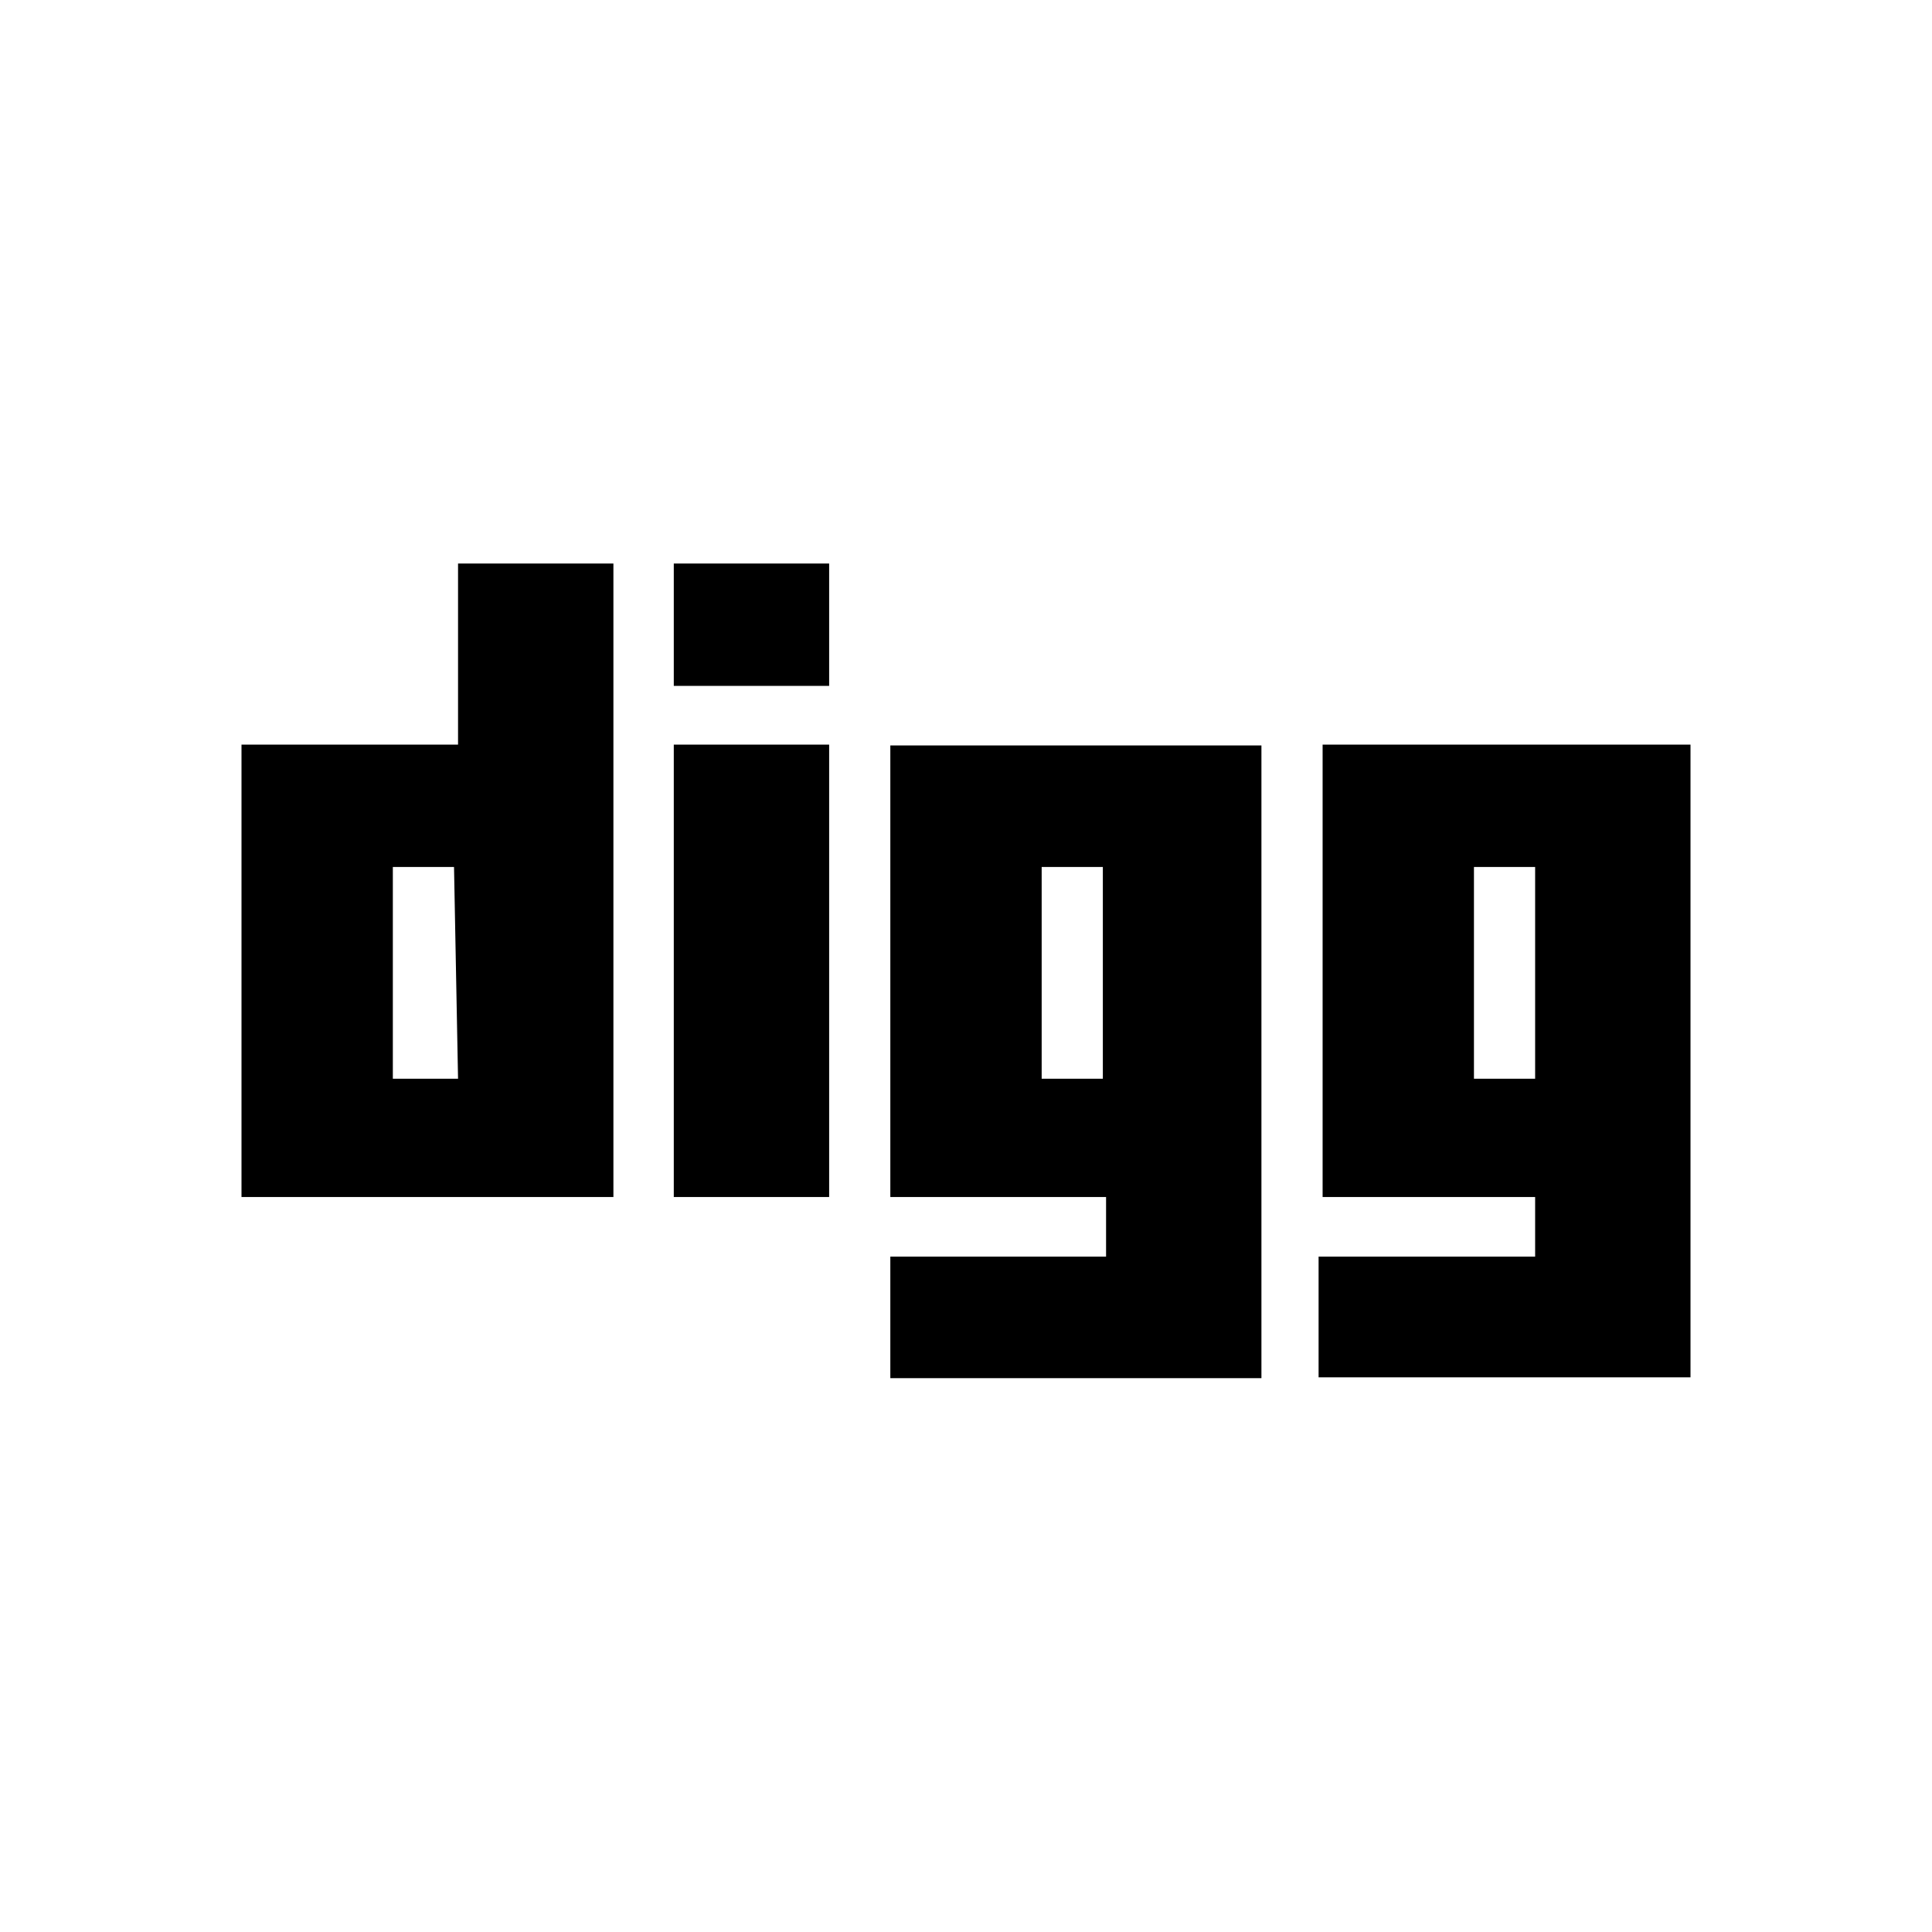
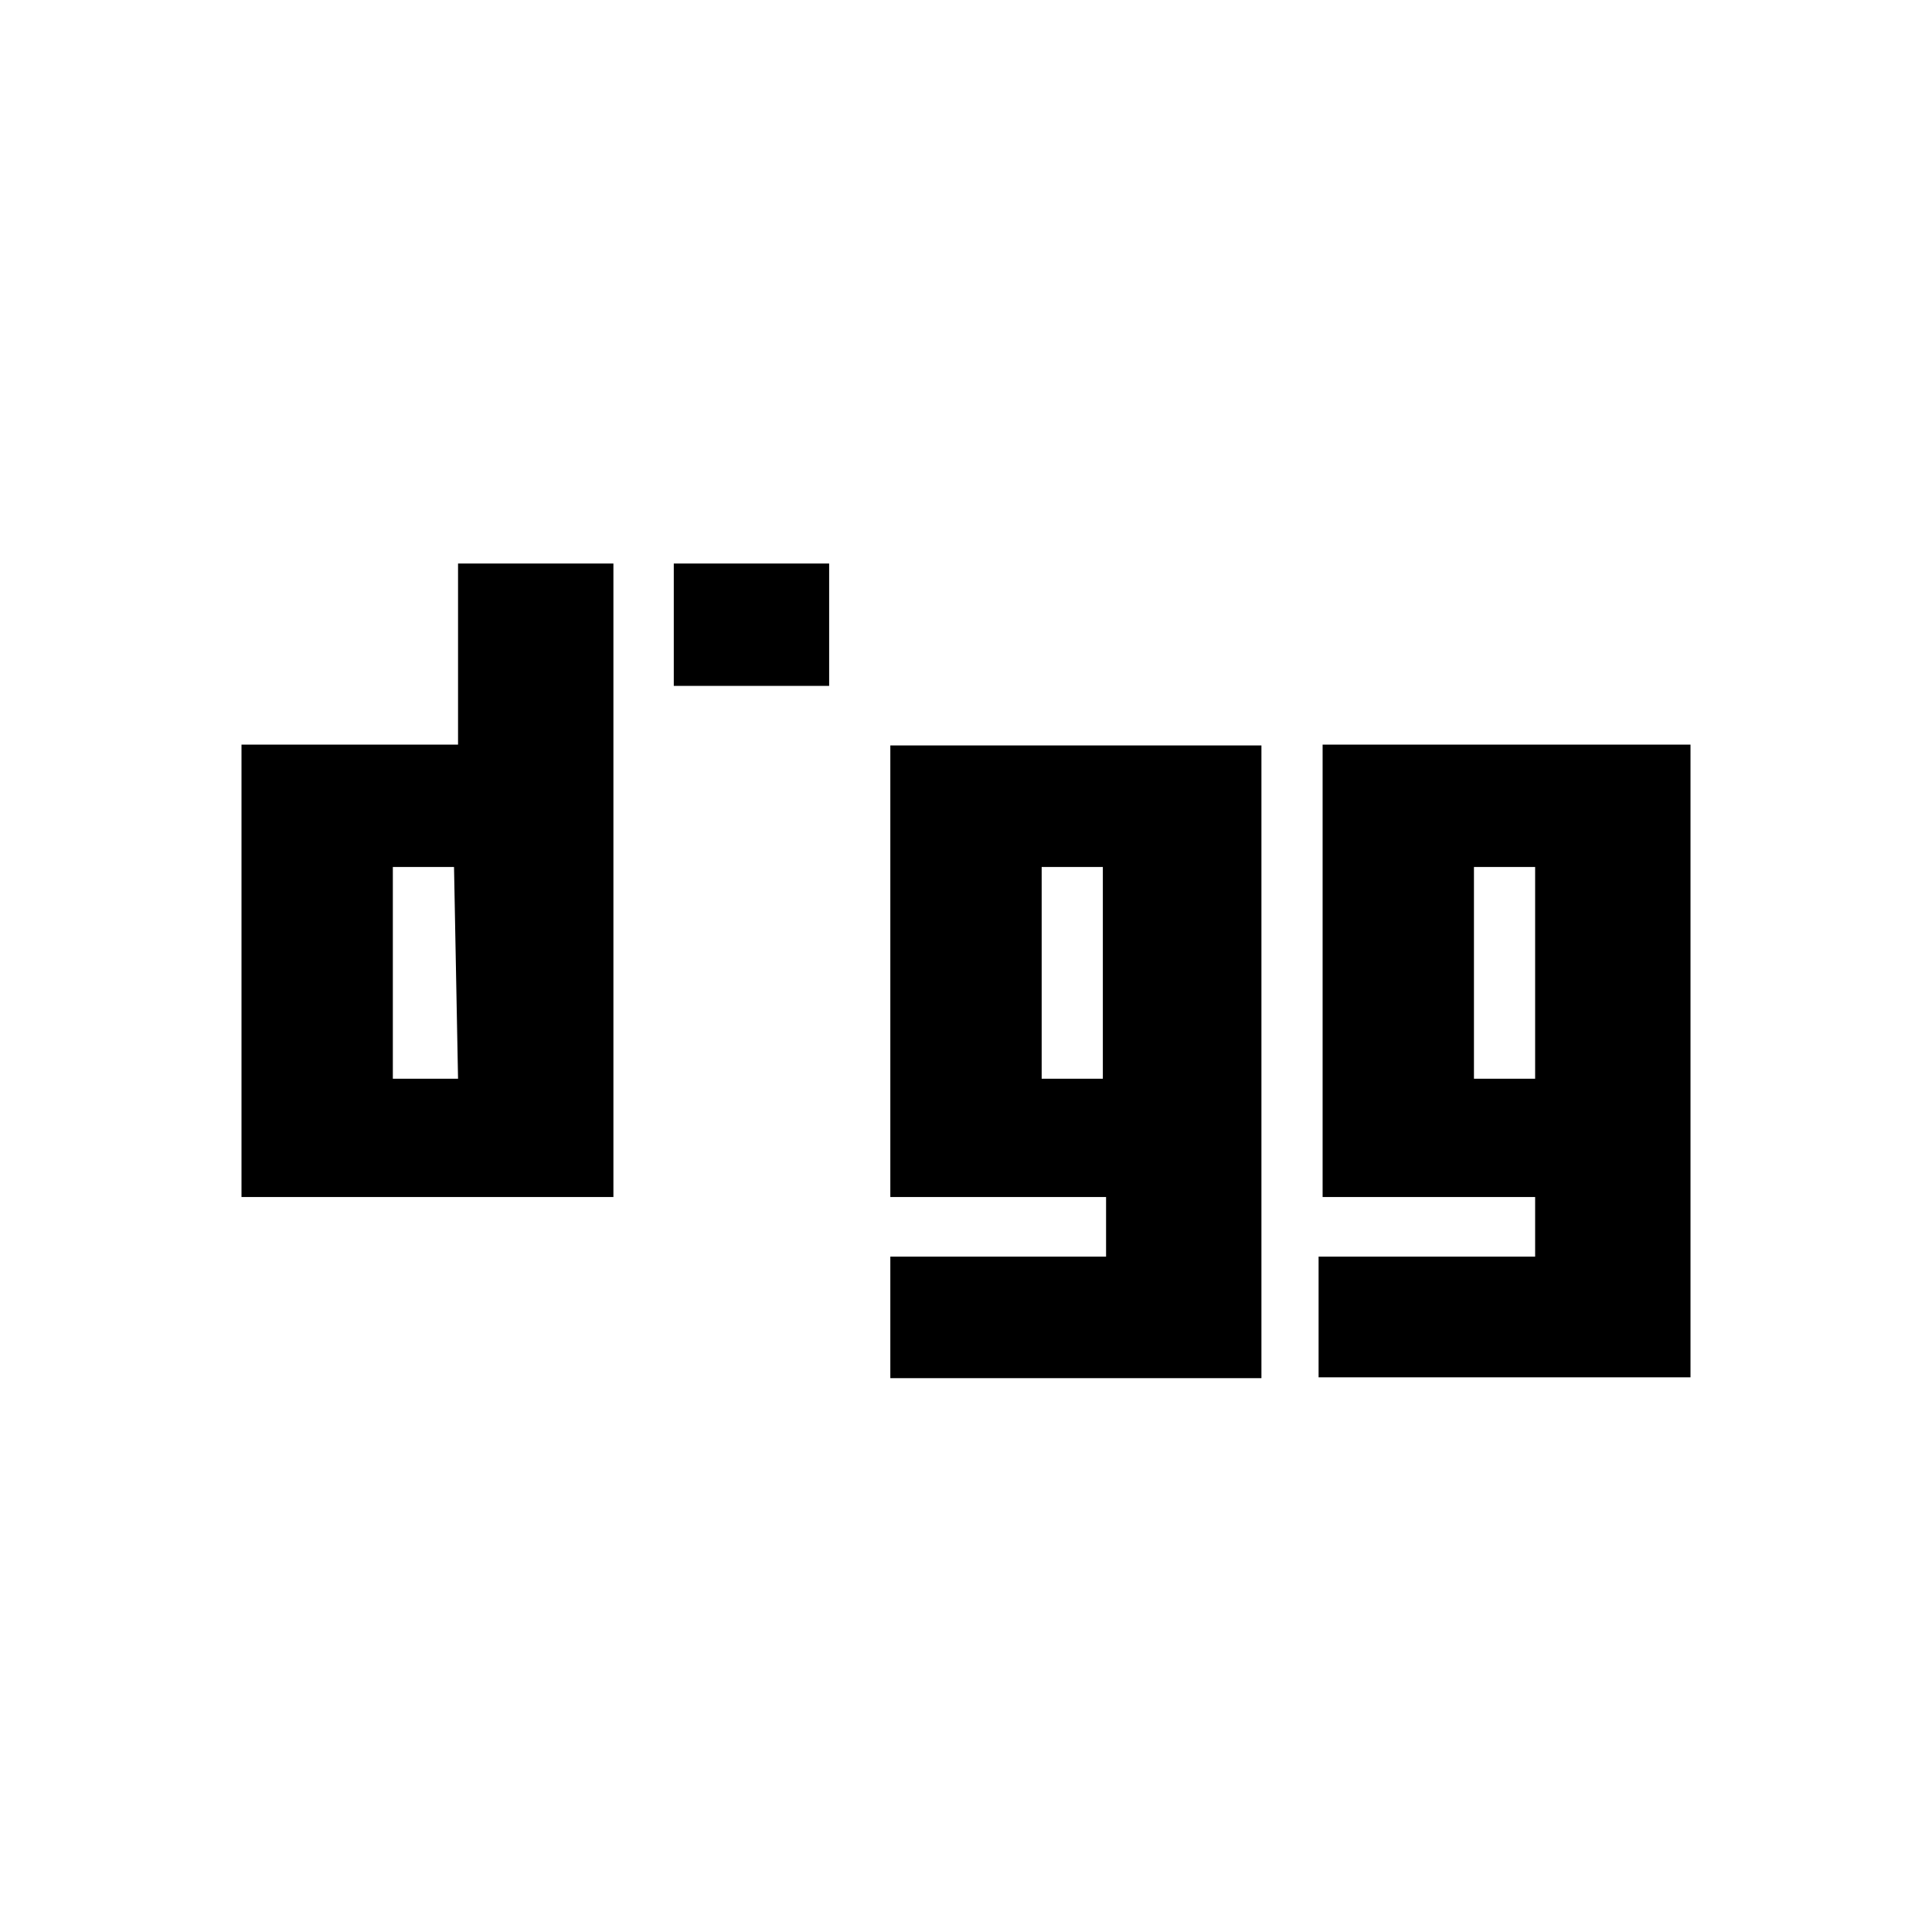
<svg xmlns="http://www.w3.org/2000/svg" viewBox="0 0 24 24" width="100%" height="100%">
-   <path d="M5.69 9.25V7h1.93v7.87H3V9.25zm0 4.15-.05-2.63h-.76v2.63zm2.68-4.15h1.93v5.62H8.37zm0-2.25h1.93v1.52H8.37zm2.69 7.87V9.26h4.61v7.86h-4.61v-1.51h2.68v-.74zm1.88-4.1v2.63h.76v-2.63zm3.49-1.52H21v7.86h-4.62v-1.5h2.69v-.74h-2.64zm2.64 4.15v-2.63h-.76v2.63z" />
+   <path d="M5.69 9.25V7h1.93v7.87H3V9.25zm0 4.15-.05-2.63h-.76v2.63zm2.68-4.15h1.93H8.37zm0-2.25h1.93v1.52H8.37zm2.69 7.87V9.26h4.61v7.86h-4.61v-1.51h2.68v-.74zm1.88-4.1v2.63h.76v-2.63zm3.49-1.52H21v7.86h-4.62v-1.5h2.69v-.74h-2.64zm2.64 4.15v-2.63h-.76v2.63z" />
</svg>